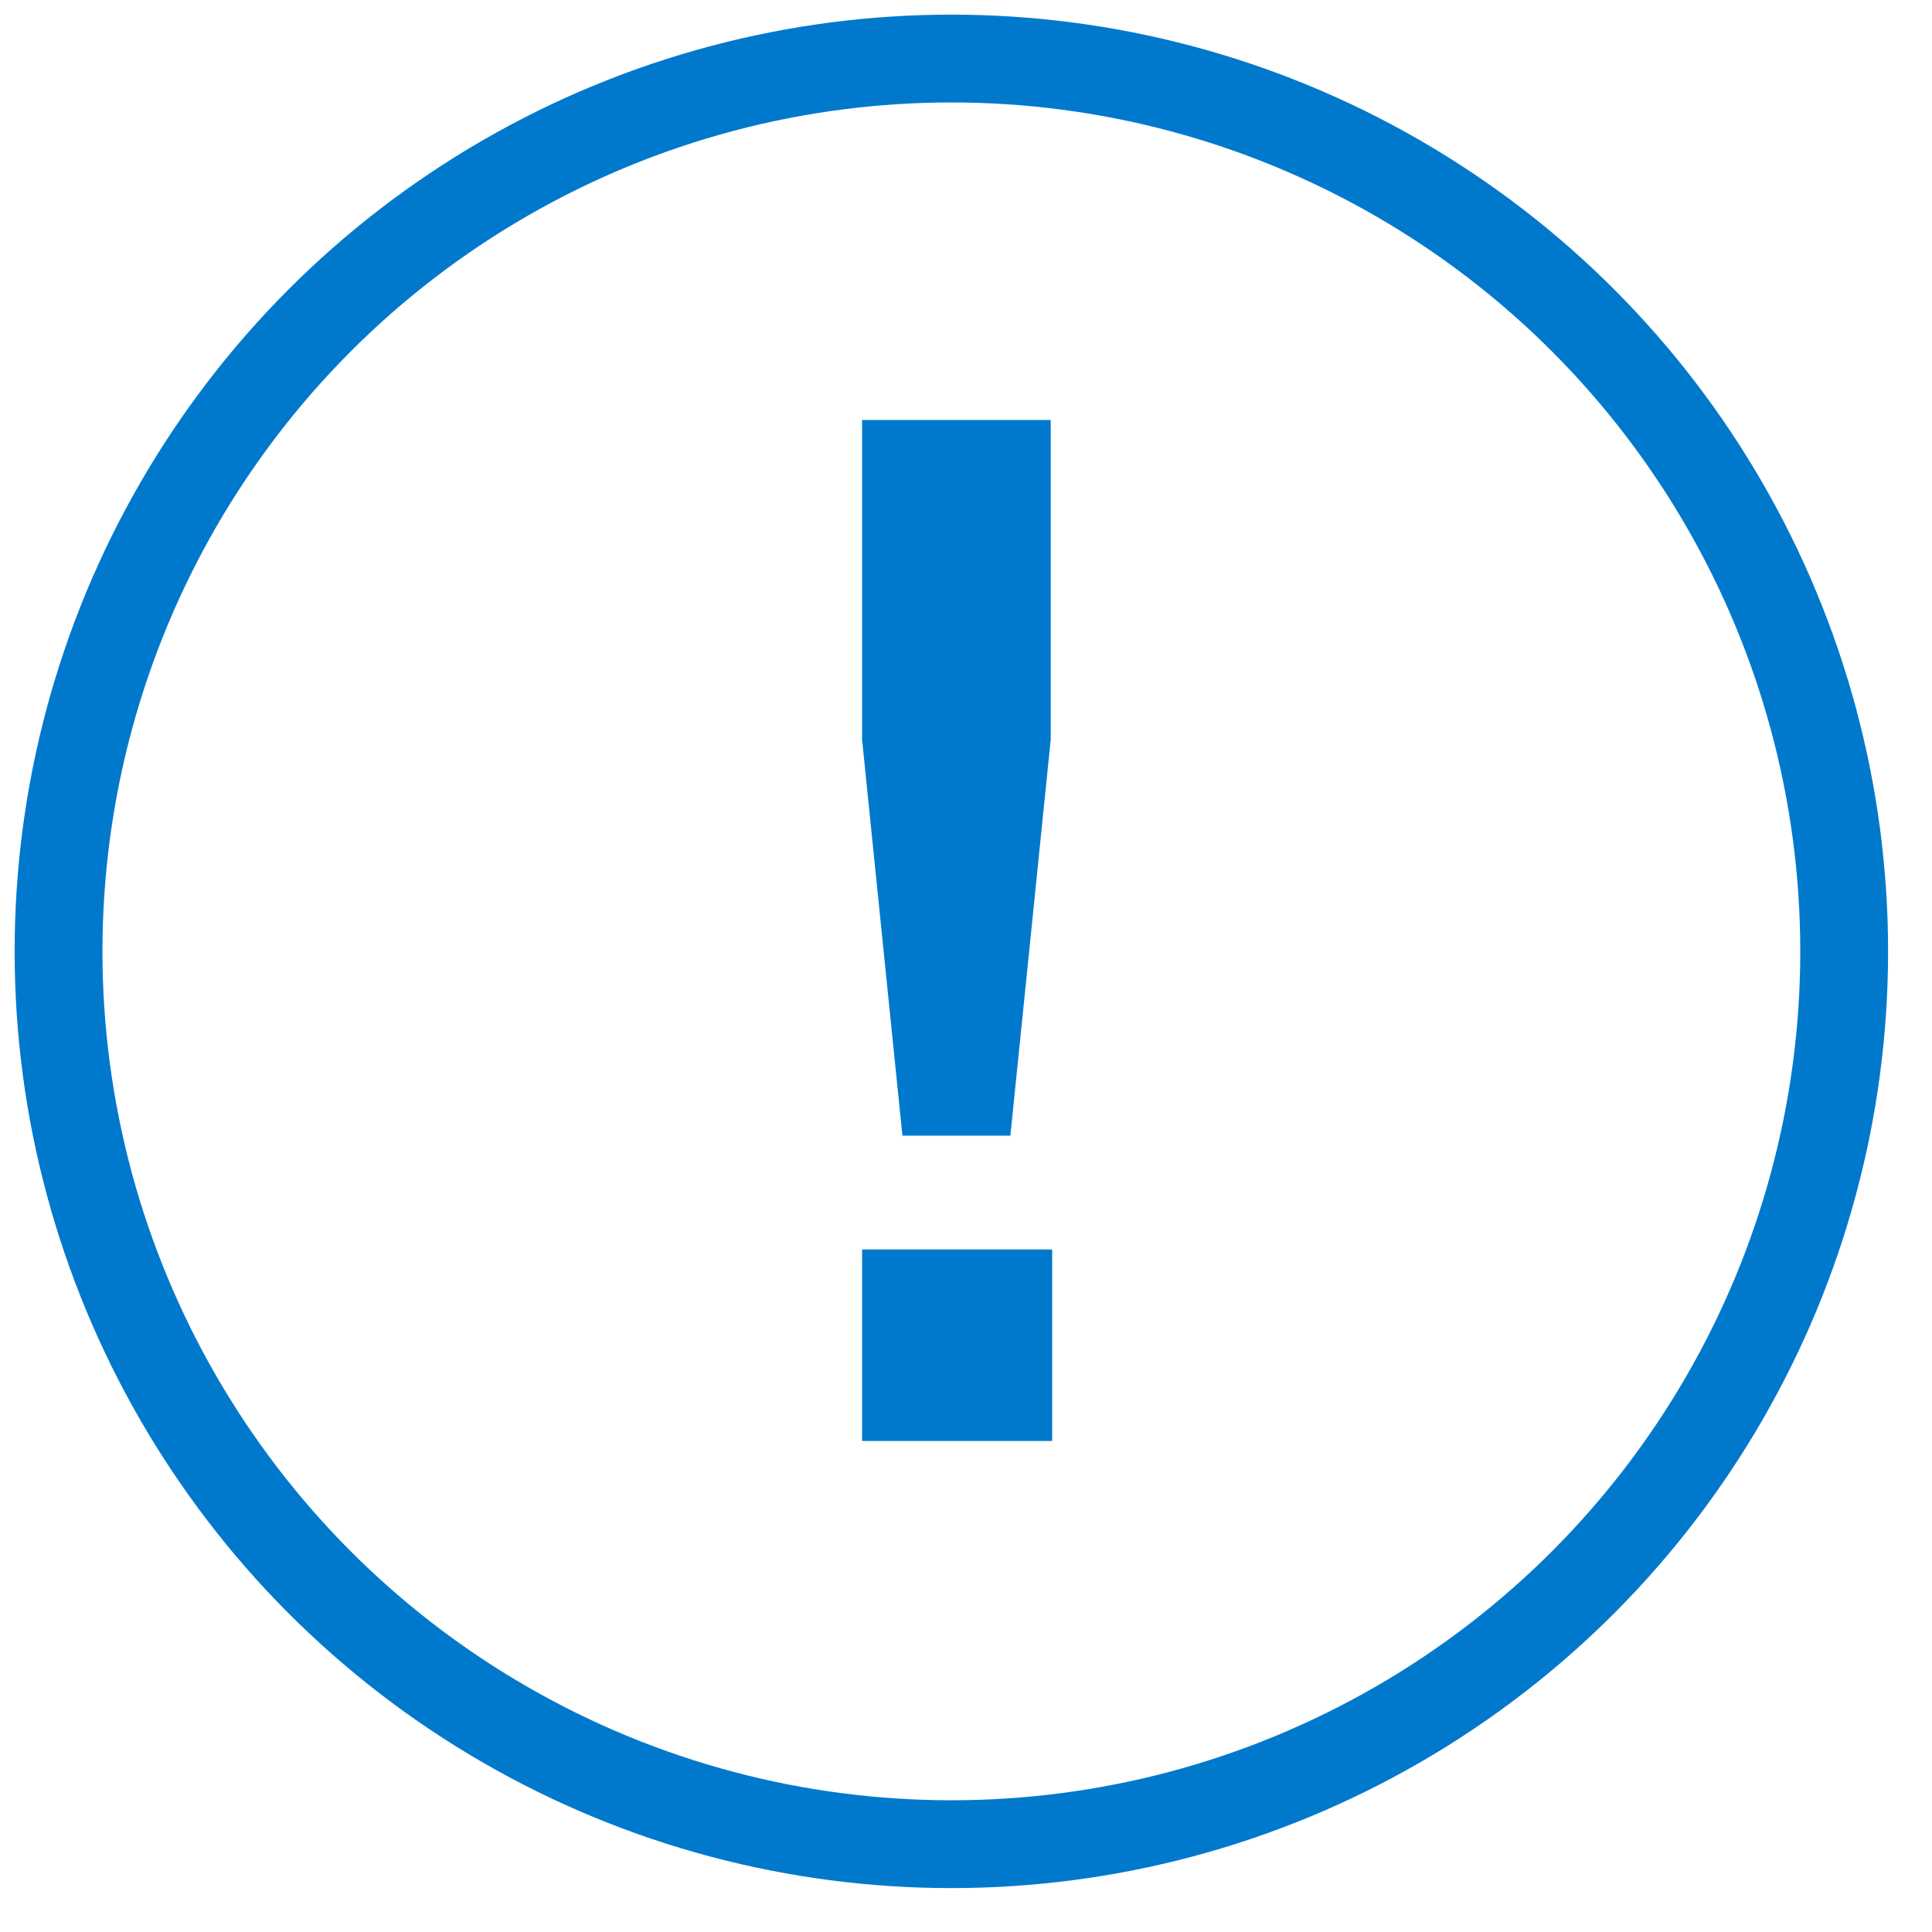
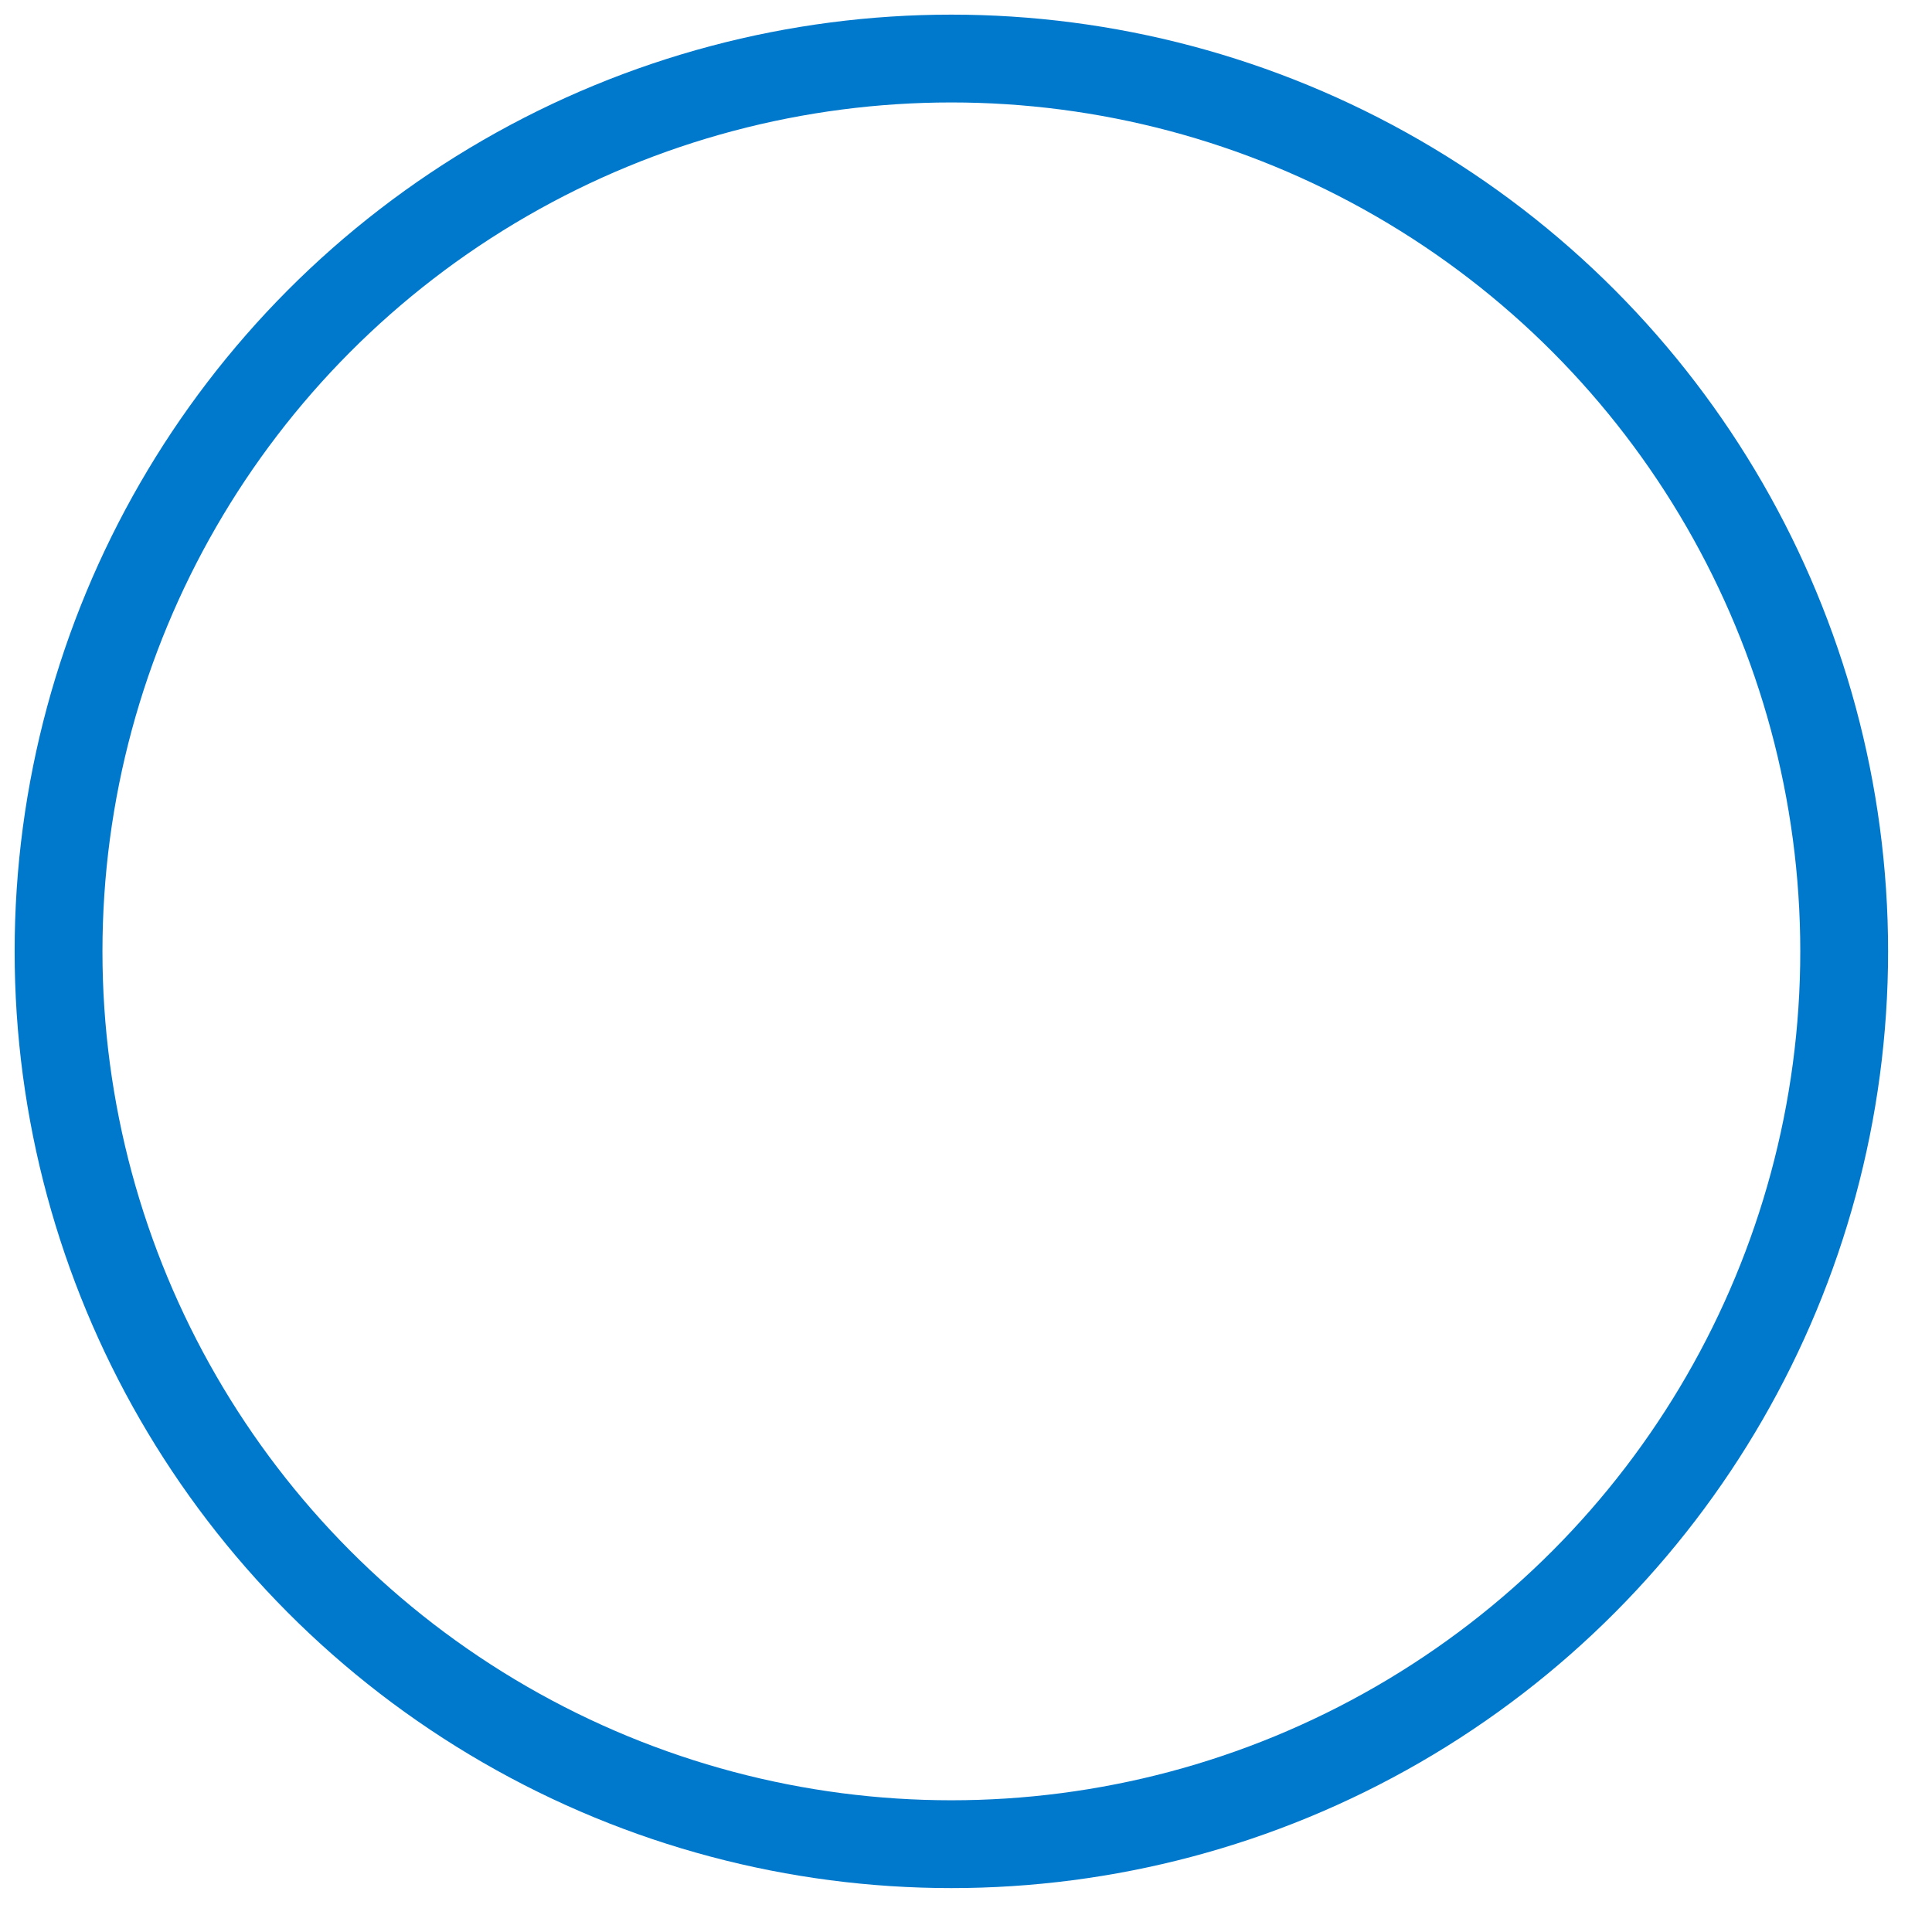
<svg xmlns="http://www.w3.org/2000/svg" width="33px" height="33px" viewBox="0 0 33 33" version="1.1">
  <title>Group 7</title>
  <desc>Created with Sketch.</desc>
  <defs />
  <g id="About-Nortek-Desktop" stroke="none" stroke-width="1" fill="none" fill-rule="evenodd">
    <g id="04_Offices" transform="translate(-184, -384)">
      <g id="alert" transform="translate(159, 360)">
        <g id="Group-7" transform="translate(26, 25)">
          <circle id="Oval" stroke="#0079CD" stroke-width="1.5" cx="15.25" cy="15.25" r="15.25" />
-           <path d="M16.947,11.634 L16.947,6.174 L13.725,6.174 L13.725,11.634 L14.414,18.398 L16.258,18.398 L16.947,11.634 Z M16.972,23.613 L16.972,20.342 L13.725,20.342 L13.725,23.613 L16.972,23.613 Z" id="!" fill="#0079CD" />
        </g>
      </g>
    </g>
  </g>
</svg>